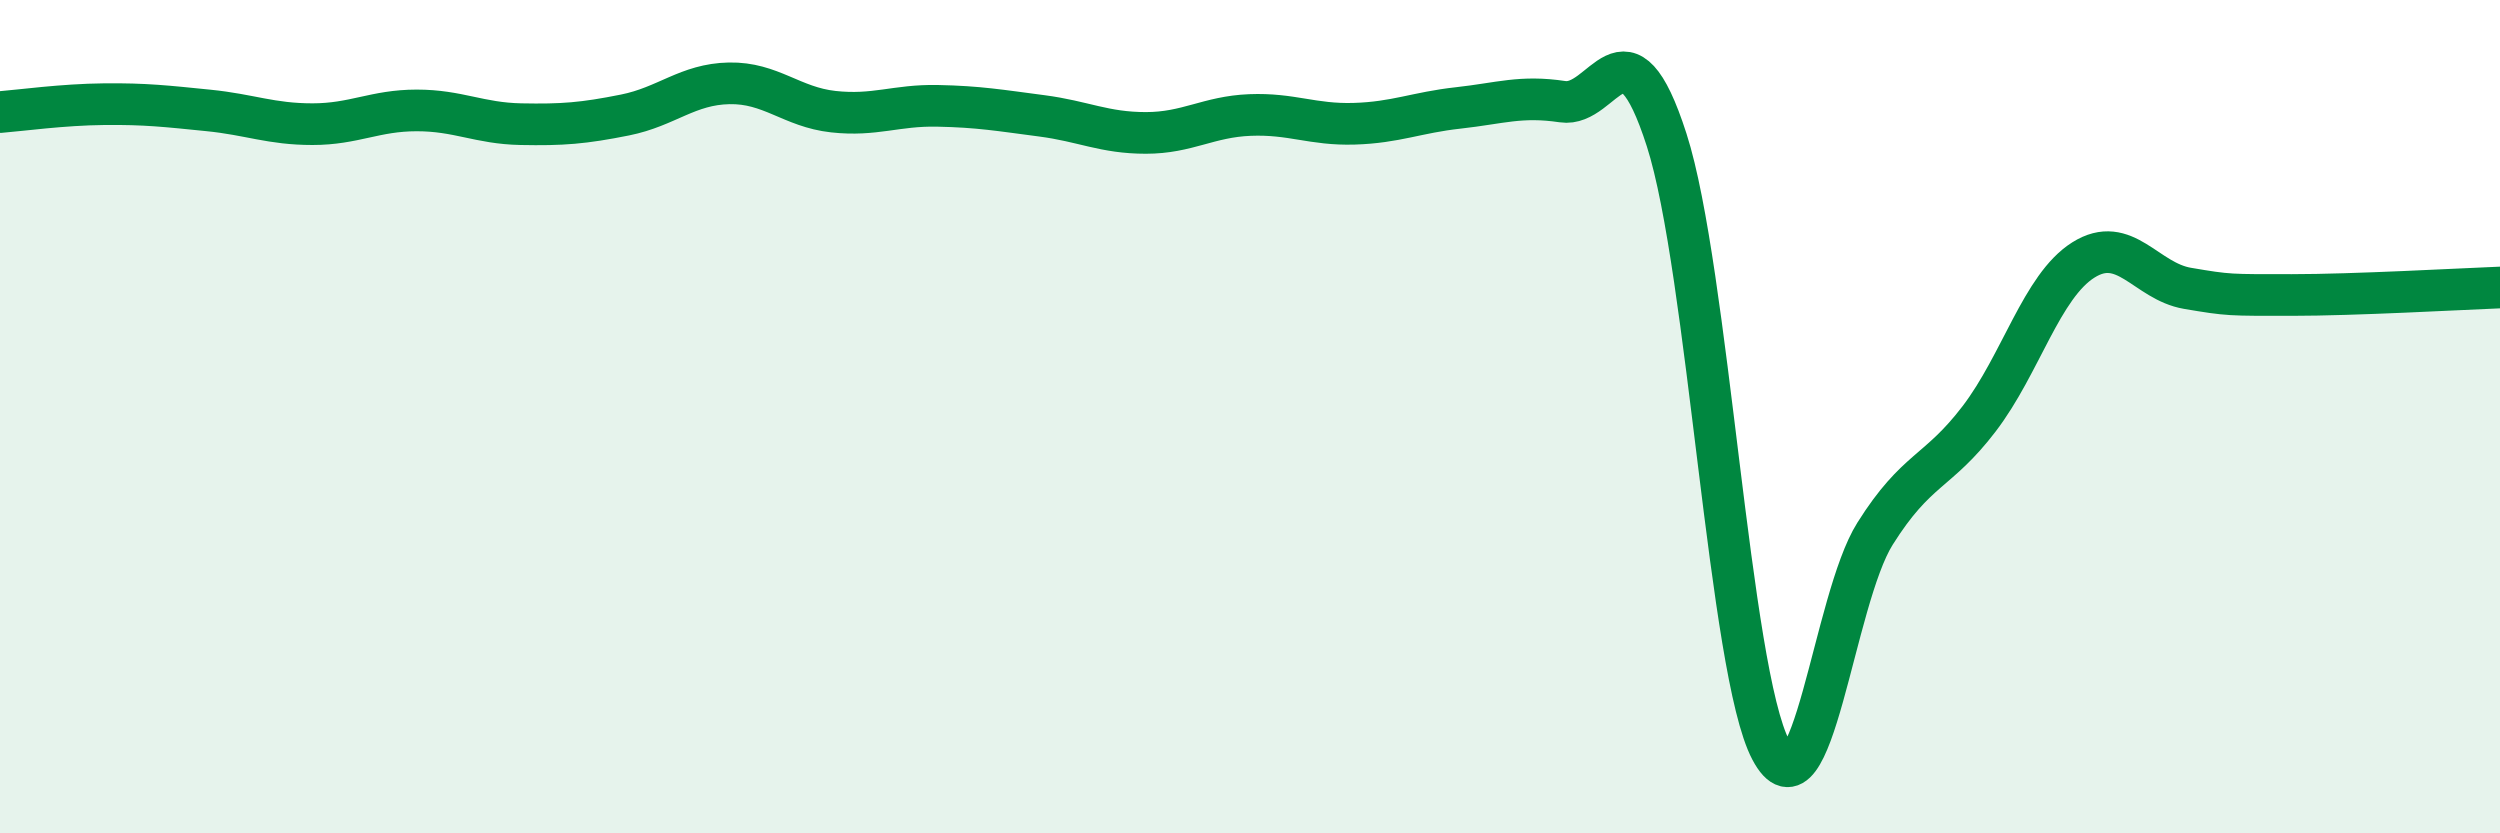
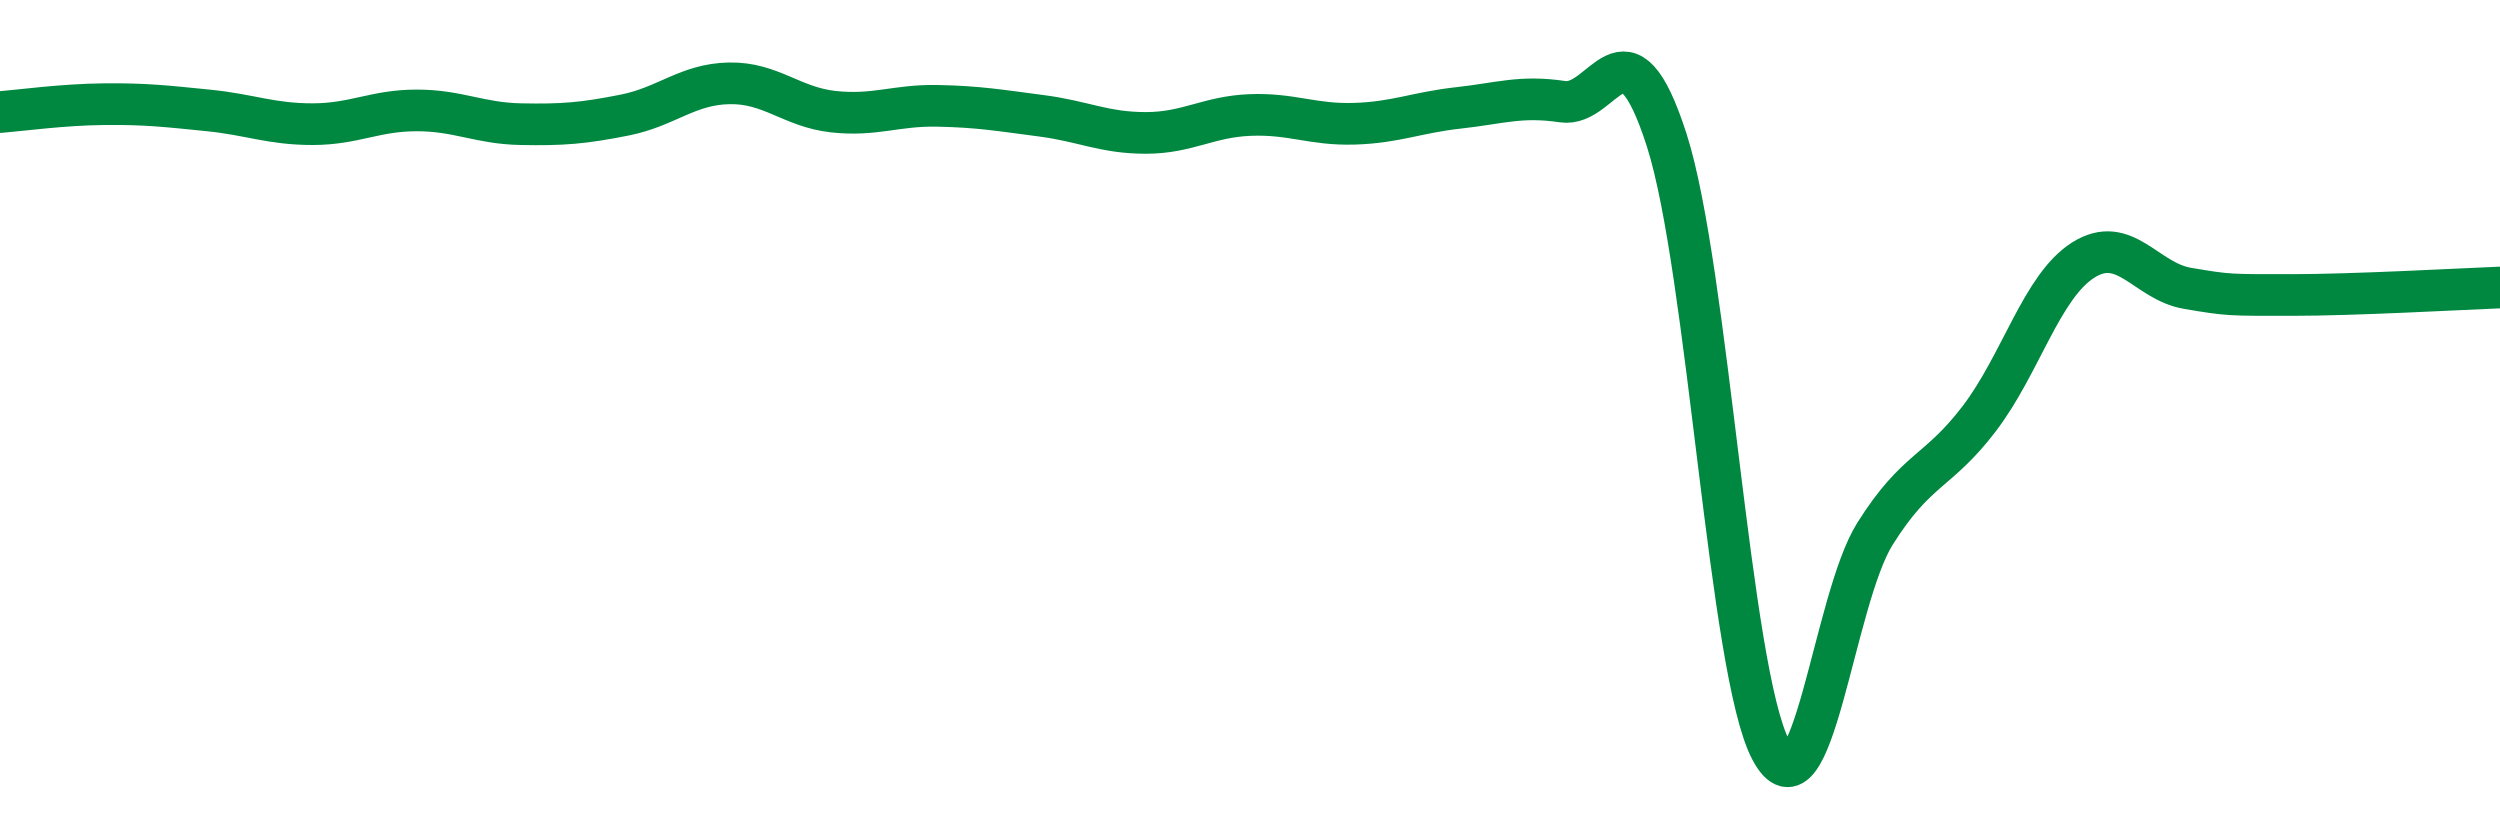
<svg xmlns="http://www.w3.org/2000/svg" width="60" height="20" viewBox="0 0 60 20">
-   <path d="M 0,2.69 C 0.5,2.65 1.5,2.51 2.5,2.5 C 3.5,2.49 4,2.55 5,2.65 C 6,2.75 6.5,2.98 7.5,2.98 C 8.5,2.98 9,2.65 10,2.65 C 11,2.65 11.5,2.96 12.5,2.98 C 13.5,3 14,2.96 15,2.76 C 16,2.56 16.5,2.02 17.5,2 C 18.5,1.98 19,2.57 20,2.68 C 21,2.79 21.5,2.52 22.5,2.54 C 23.5,2.56 24,2.65 25,2.78 C 26,2.91 26.5,3.19 27.5,3.19 C 28.5,3.19 29,2.8 30,2.76 C 31,2.72 31.5,3 32.5,2.97 C 33.5,2.94 34,2.7 35,2.59 C 36,2.48 36.5,2.29 37.5,2.44 C 38.5,2.59 39,0.25 40,3.36 C 41,6.47 41.5,16.11 42.5,18 C 43.5,19.89 44,14.4 45,12.81 C 46,11.22 46.5,11.36 47.5,10.05 C 48.5,8.74 49,6.87 50,6.24 C 51,5.61 51.5,6.75 52.5,6.92 C 53.5,7.09 53.5,7.08 55,7.08 C 56.5,7.08 59,6.94 60,6.9L60 20L0 20Z" fill="#008740" opacity="0.1" stroke-linecap="round" stroke-linejoin="round" />
  <path d="M 0,2.69 C 0.5,2.65 1.5,2.51 2.5,2.5 C 3.5,2.49 4,2.55 5,2.65 C 6,2.75 6.5,2.98 7.5,2.98 C 8.5,2.98 9,2.65 10,2.65 C 11,2.65 11.5,2.96 12.5,2.98 C 13.5,3 14,2.96 15,2.76 C 16,2.56 16.5,2.02 17.5,2 C 18.5,1.98 19,2.57 20,2.68 C 21,2.79 21.5,2.52 22.5,2.54 C 23.5,2.56 24,2.65 25,2.78 C 26,2.91 26.5,3.19 27.5,3.19 C 28.5,3.19 29,2.8 30,2.76 C 31,2.72 31.5,3 32.5,2.97 C 33.5,2.94 34,2.7 35,2.59 C 36,2.48 36.5,2.29 37.5,2.44 C 38.5,2.59 39,0.25 40,3.36 C 41,6.47 41.5,16.11 42.5,18 C 43.5,19.89 44,14.4 45,12.81 C 46,11.22 46.5,11.36 47.5,10.05 C 48.5,8.74 49,6.87 50,6.24 C 51,5.61 51.5,6.75 52.5,6.92 C 53.5,7.09 53.5,7.08 55,7.08 C 56.5,7.08 59,6.94 60,6.9" stroke="#008740" stroke-width="1" fill="none" stroke-linecap="round" stroke-linejoin="round" />
</svg>